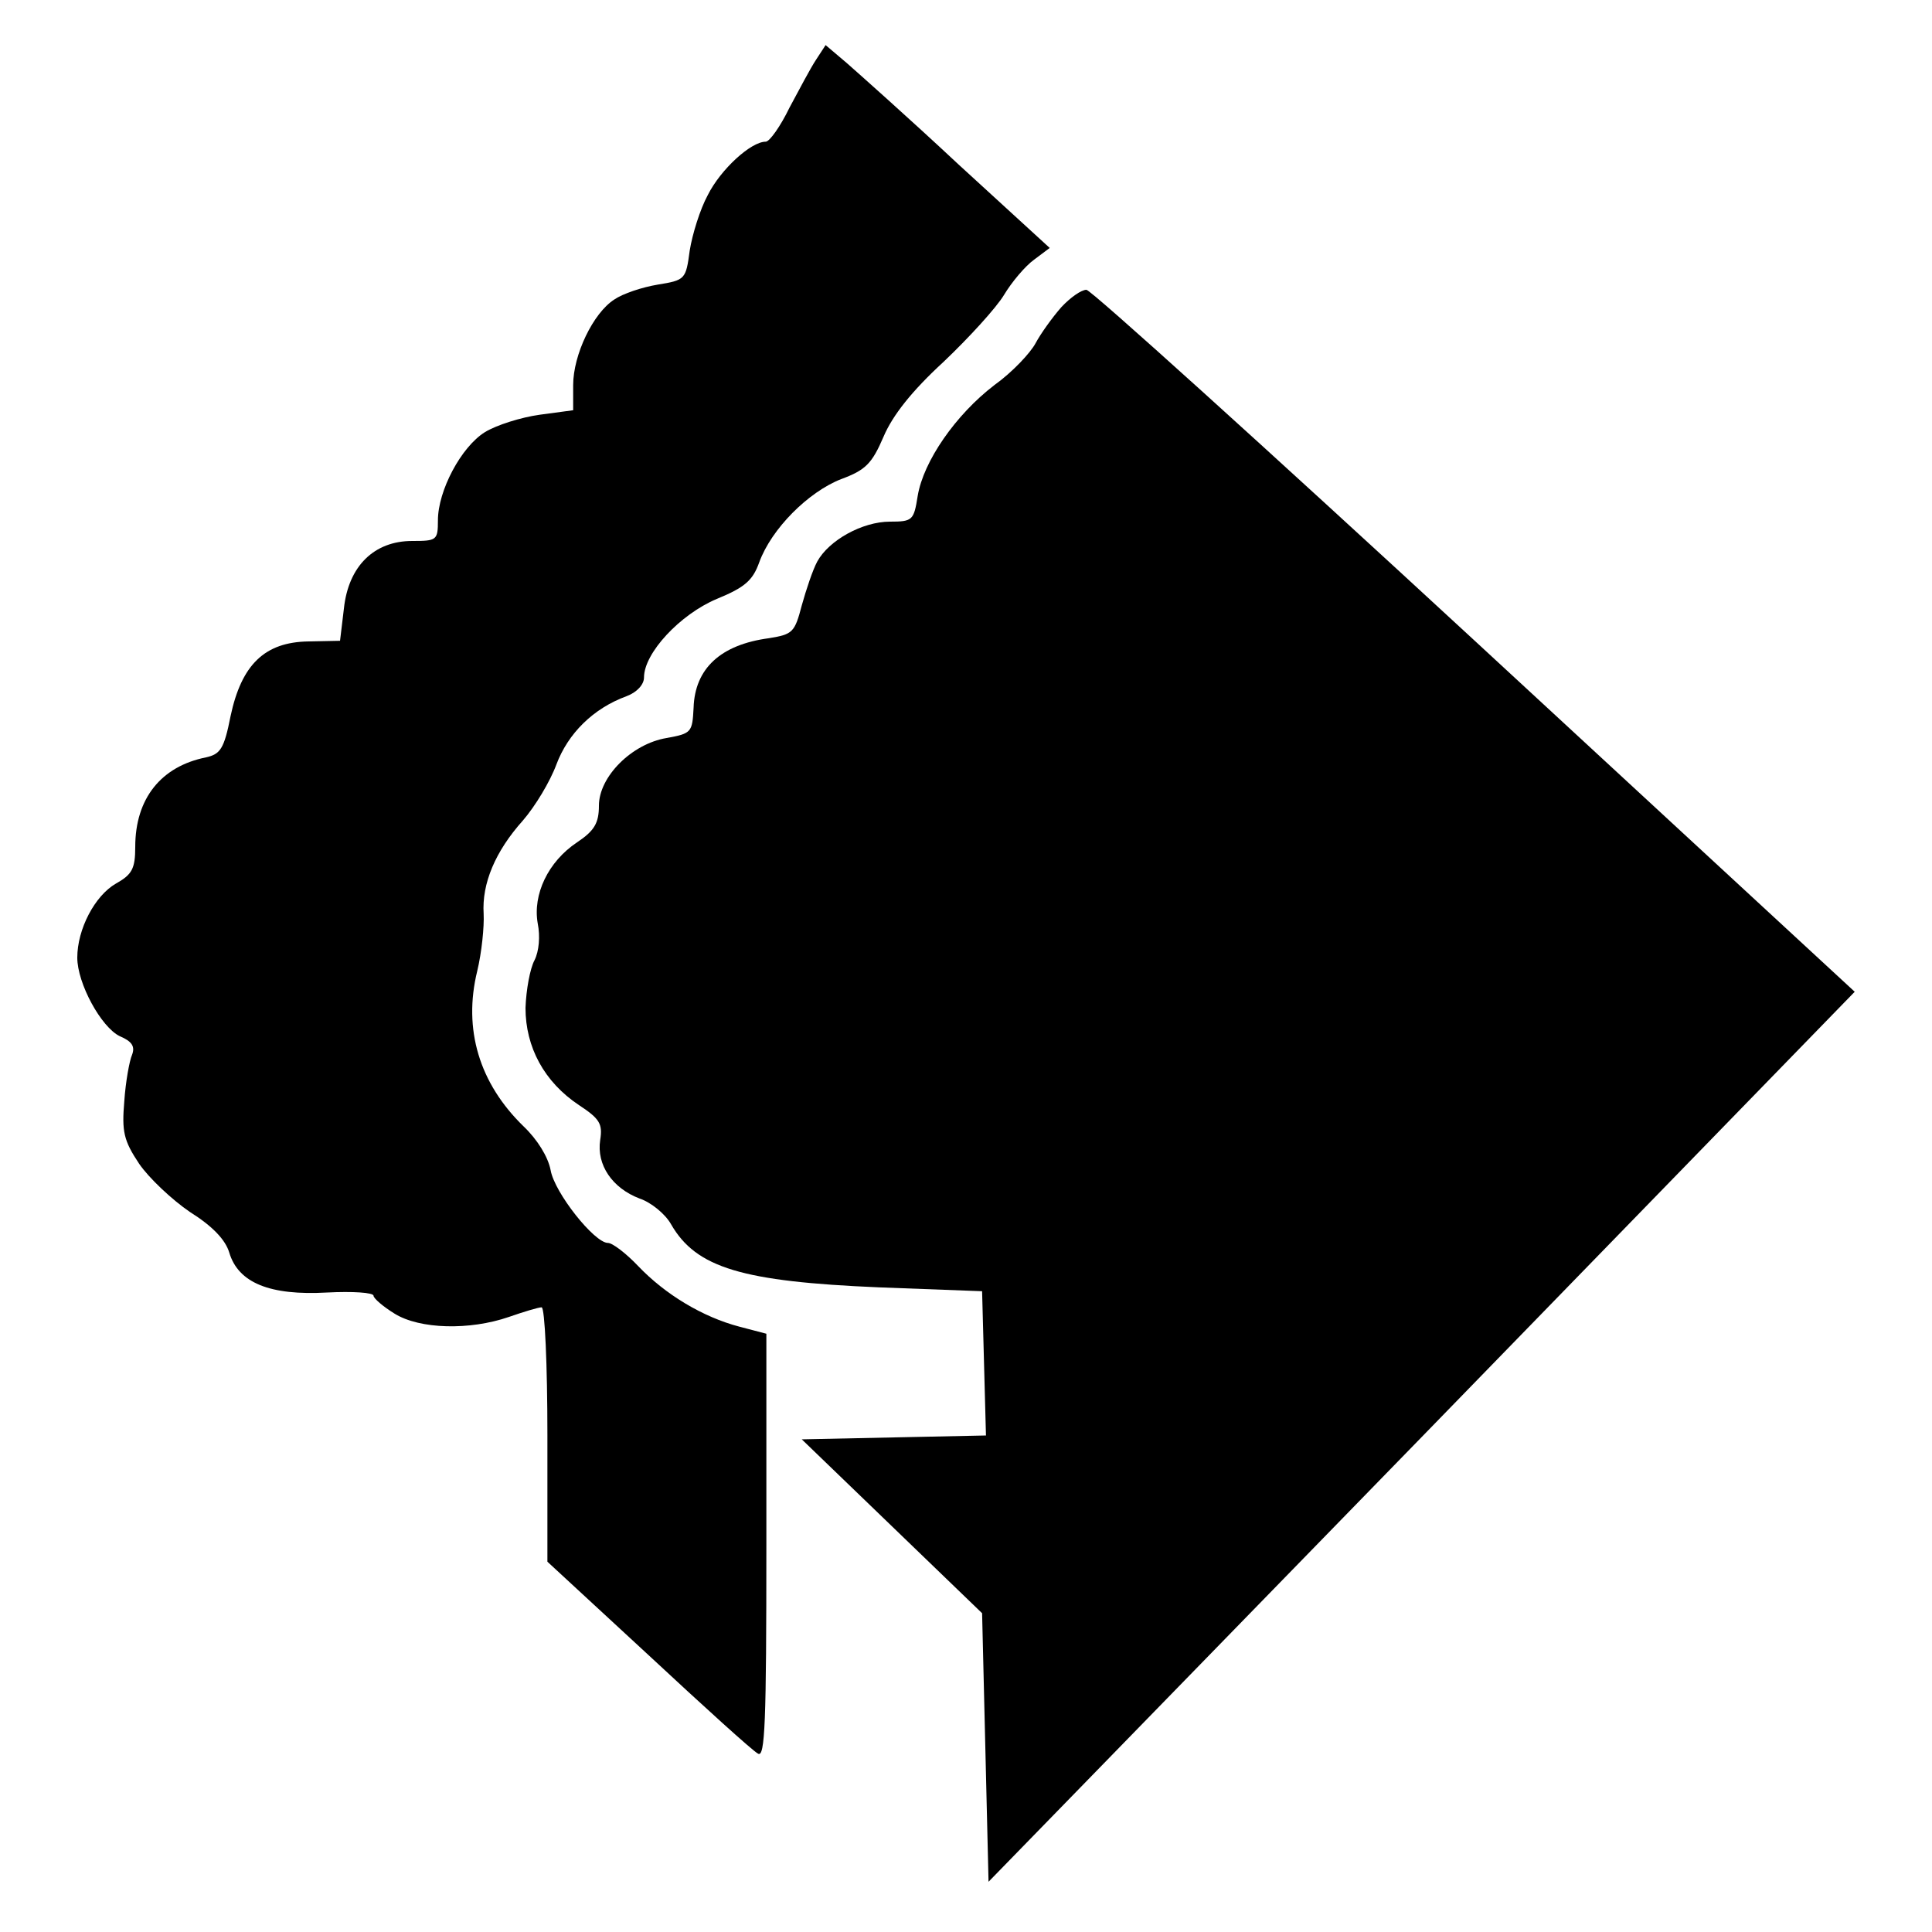
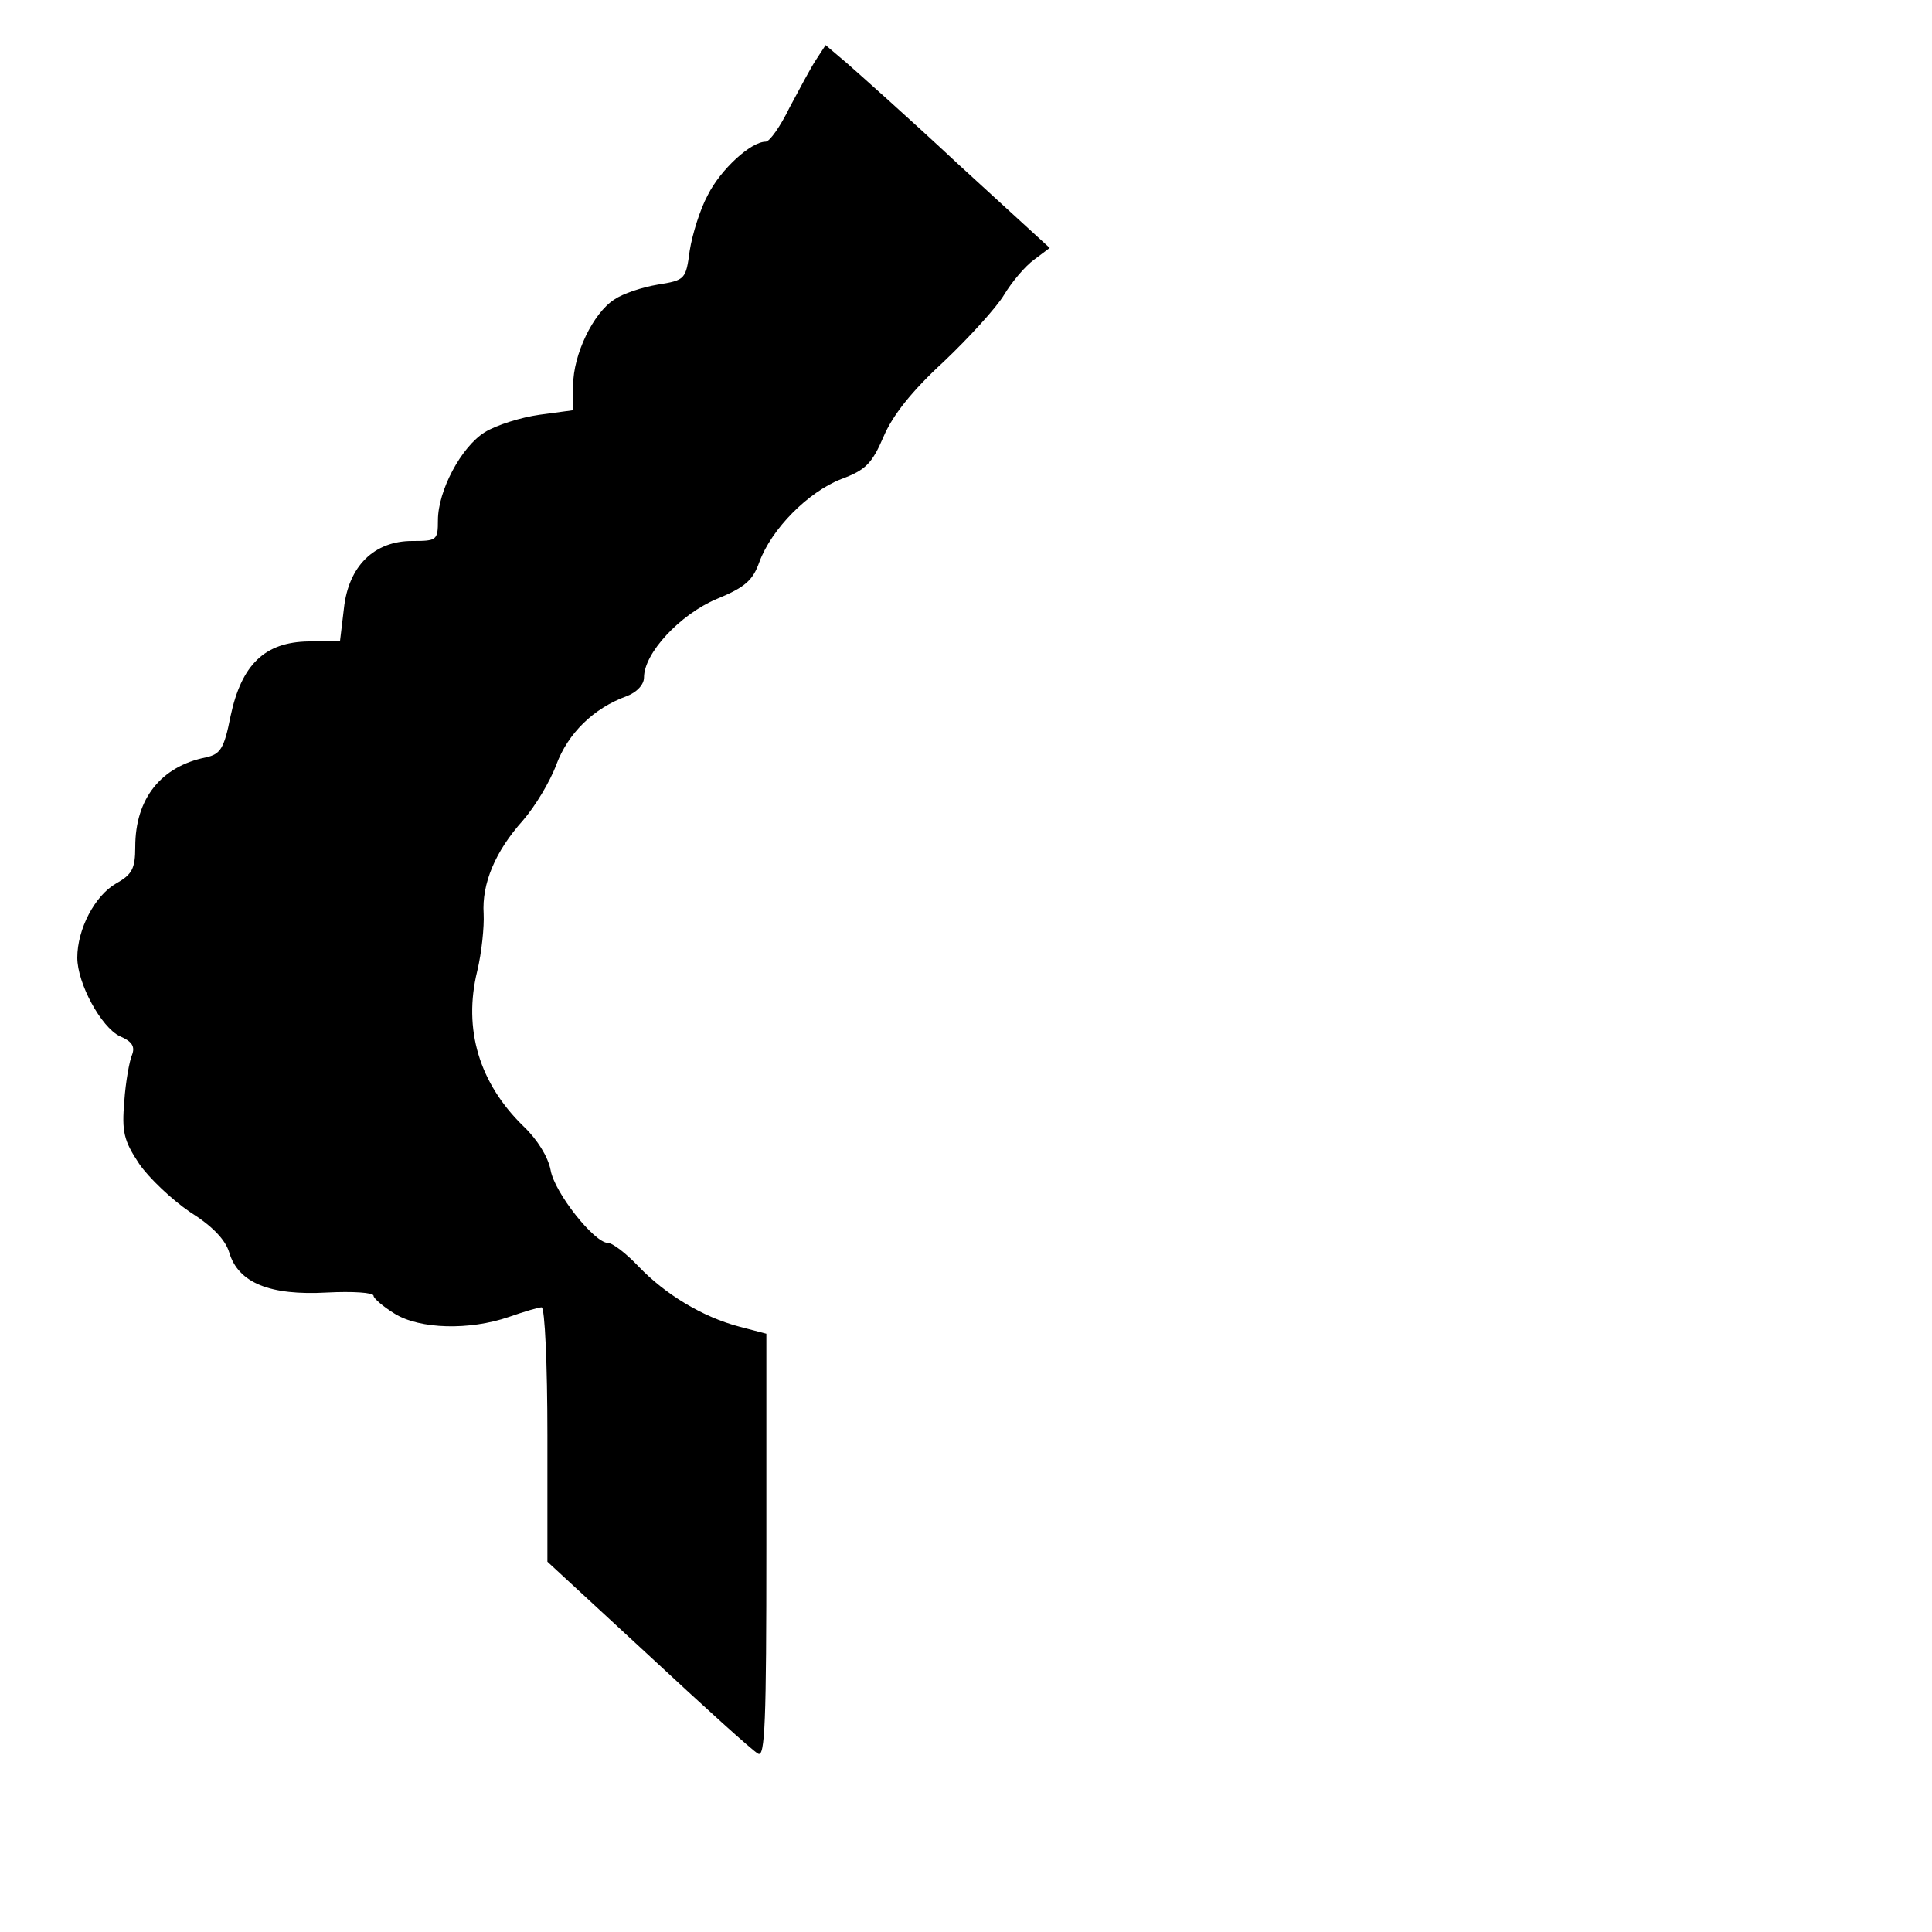
<svg xmlns="http://www.w3.org/2000/svg" version="1.0" width="300pt" height="300pt" viewBox="0 0 300 300" preserveAspectRatio="xMidYMid meet">
  <g transform="translate(0,300) scale(0.1,-0.1)" fill="#000000" stroke="none">
    <path d="M1267 2907 c-8 -12 -26 -46 -41 -74 -14 -29 -31 -53 -37 -53 -23 0 -70 -43 -90 -83 -12 -22 -24 -61 -28 -86 -6 -45 -7 -46 -50 -53 -24 -4 -54 -14 -67 -23 -33 -21 -64 -86 -64 -133 l0 -39 -52 -7 c-29 -4 -67 -16 -85 -27 -37 -23 -73 -91 -73 -137 0 -31 -2 -32 -40 -32 -59 0 -99 -39 -106 -105 l-6 -50 -49 -1 c-68 -1 -104 -36 -121 -116 -10 -51 -16 -59 -38 -64 -70 -14 -110 -64 -110 -139 0 -34 -5 -43 -30 -57 -33 -19 -60 -71 -60 -115 0 -40 37 -108 66 -122 19 -8 24 -16 19 -29 -4 -9 -10 -42 -12 -72 -4 -47 -1 -61 23 -97 15 -22 51 -56 79 -75 35 -22 55 -43 61 -63 14 -47 63 -67 152 -62 39 2 72 0 72 -5 0 -4 15 -17 33 -28 39 -24 116 -26 177 -5 23 8 46 15 51 15 5 0 9 -89 9 -198 l0 -197 157 -145 c86 -80 162 -149 170 -153 11 -7 13 49 13 322 l0 330 -42 11 c-57 15 -115 50 -157 94 -19 20 -40 36 -47 36 -21 0 -83 78 -89 113 -4 21 -21 48 -42 68 -69 67 -94 151 -72 241 7 29 11 69 10 89 -3 47 18 97 61 145 19 22 42 60 52 87 18 48 57 87 109 106 16 6 27 18 27 29 0 38 56 98 113 122 44 18 56 29 66 57 19 52 76 109 127 129 38 14 48 24 66 66 14 33 44 71 93 116 39 37 82 84 94 104 12 20 33 45 47 55 l24 18 -142 130 c-77 72 -156 142 -173 157 l-33 28 -15 -23z" />
-     <path d="M1648 2523 c-14 -16 -32 -41 -40 -56 -8 -15 -36 -45 -64 -65 -60 -46 -110 -118 -119 -172 -6 -38 -8 -40 -43 -40 -43 0 -95 -29 -113 -62 -7 -13 -17 -43 -24 -68 -11 -42 -14 -45 -51 -51 -75 -10 -115 -47 -117 -108 -2 -38 -3 -40 -42 -47 -54 -9 -105 -60 -105 -105 0 -27 -7 -39 -34 -57 -45 -30 -69 -81 -61 -126 4 -20 2 -43 -5 -57 -7 -13 -13 -46 -14 -74 0 -61 29 -115 83 -151 32 -21 37 -29 33 -54 -6 -39 19 -75 61 -91 18 -6 40 -24 49 -40 39 -68 111 -89 323 -98 l160 -6 3 -112 3 -112 -143 -3 -143 -3 140 -135 140 -135 5 -208 5 -209 673 691 672 691 -590 545 c-325 300 -596 545 -603 545 -8 0 -25 -12 -39 -27z" />
  </g>
</svg>